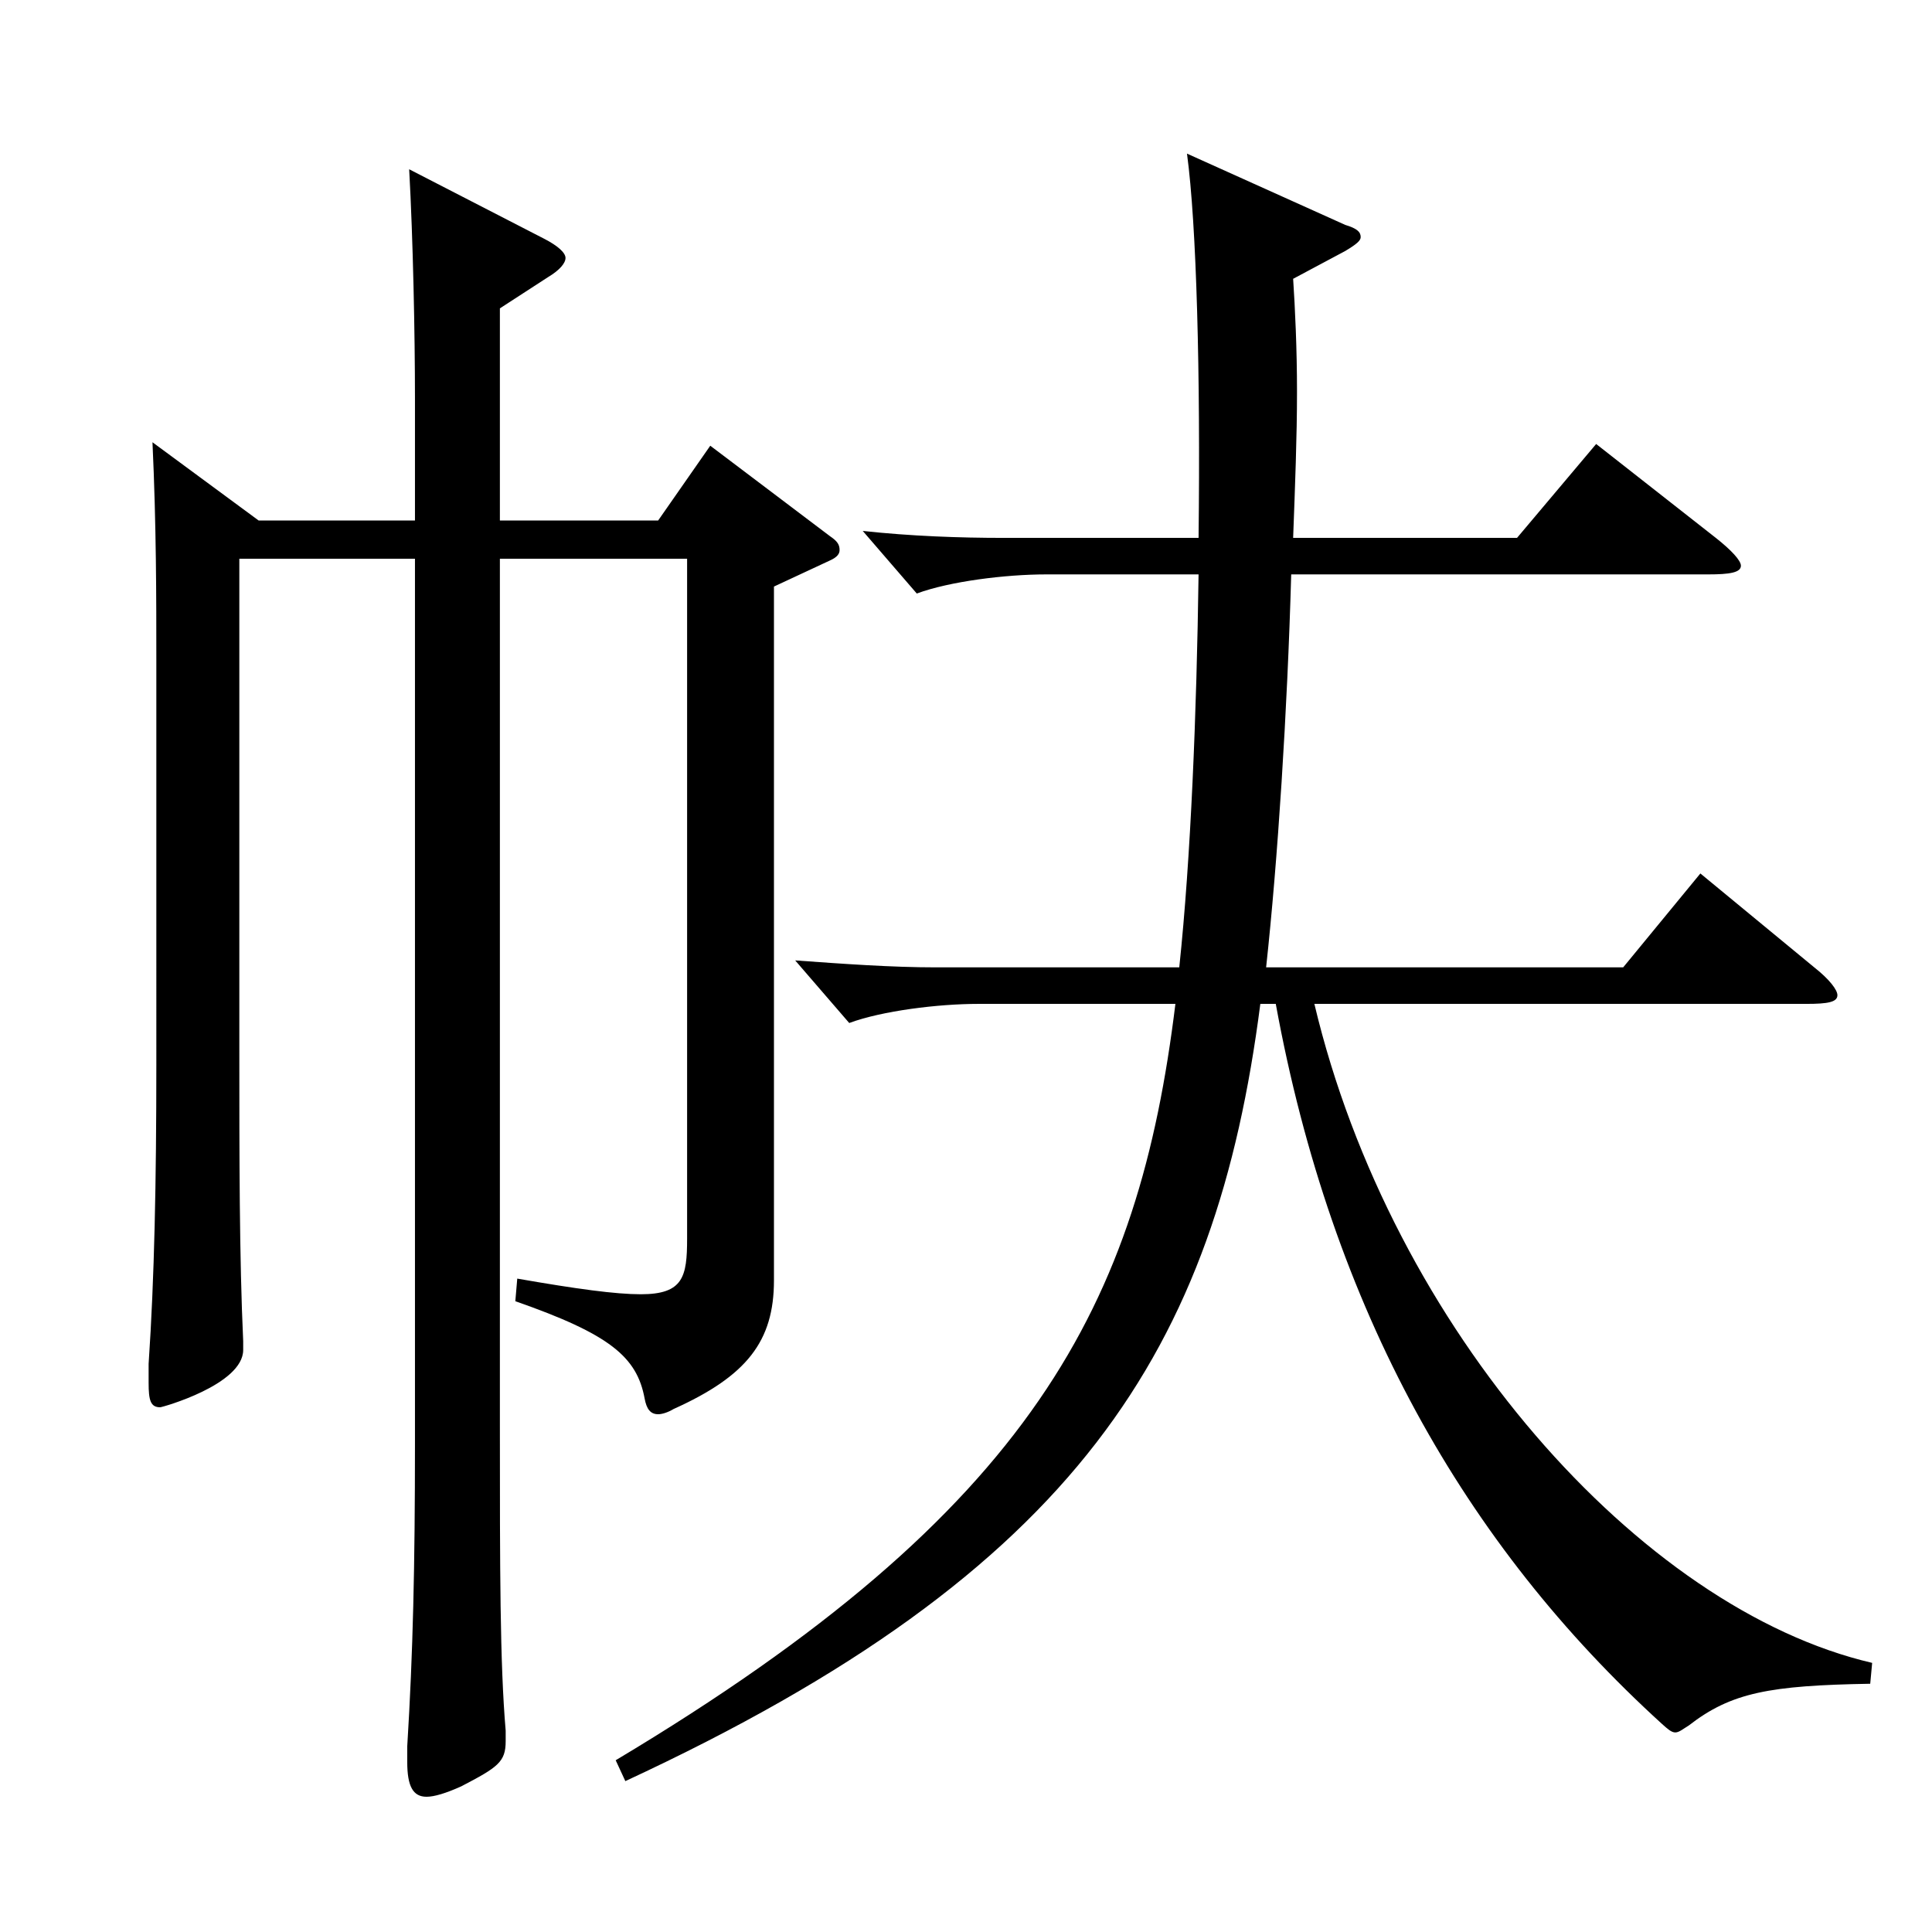
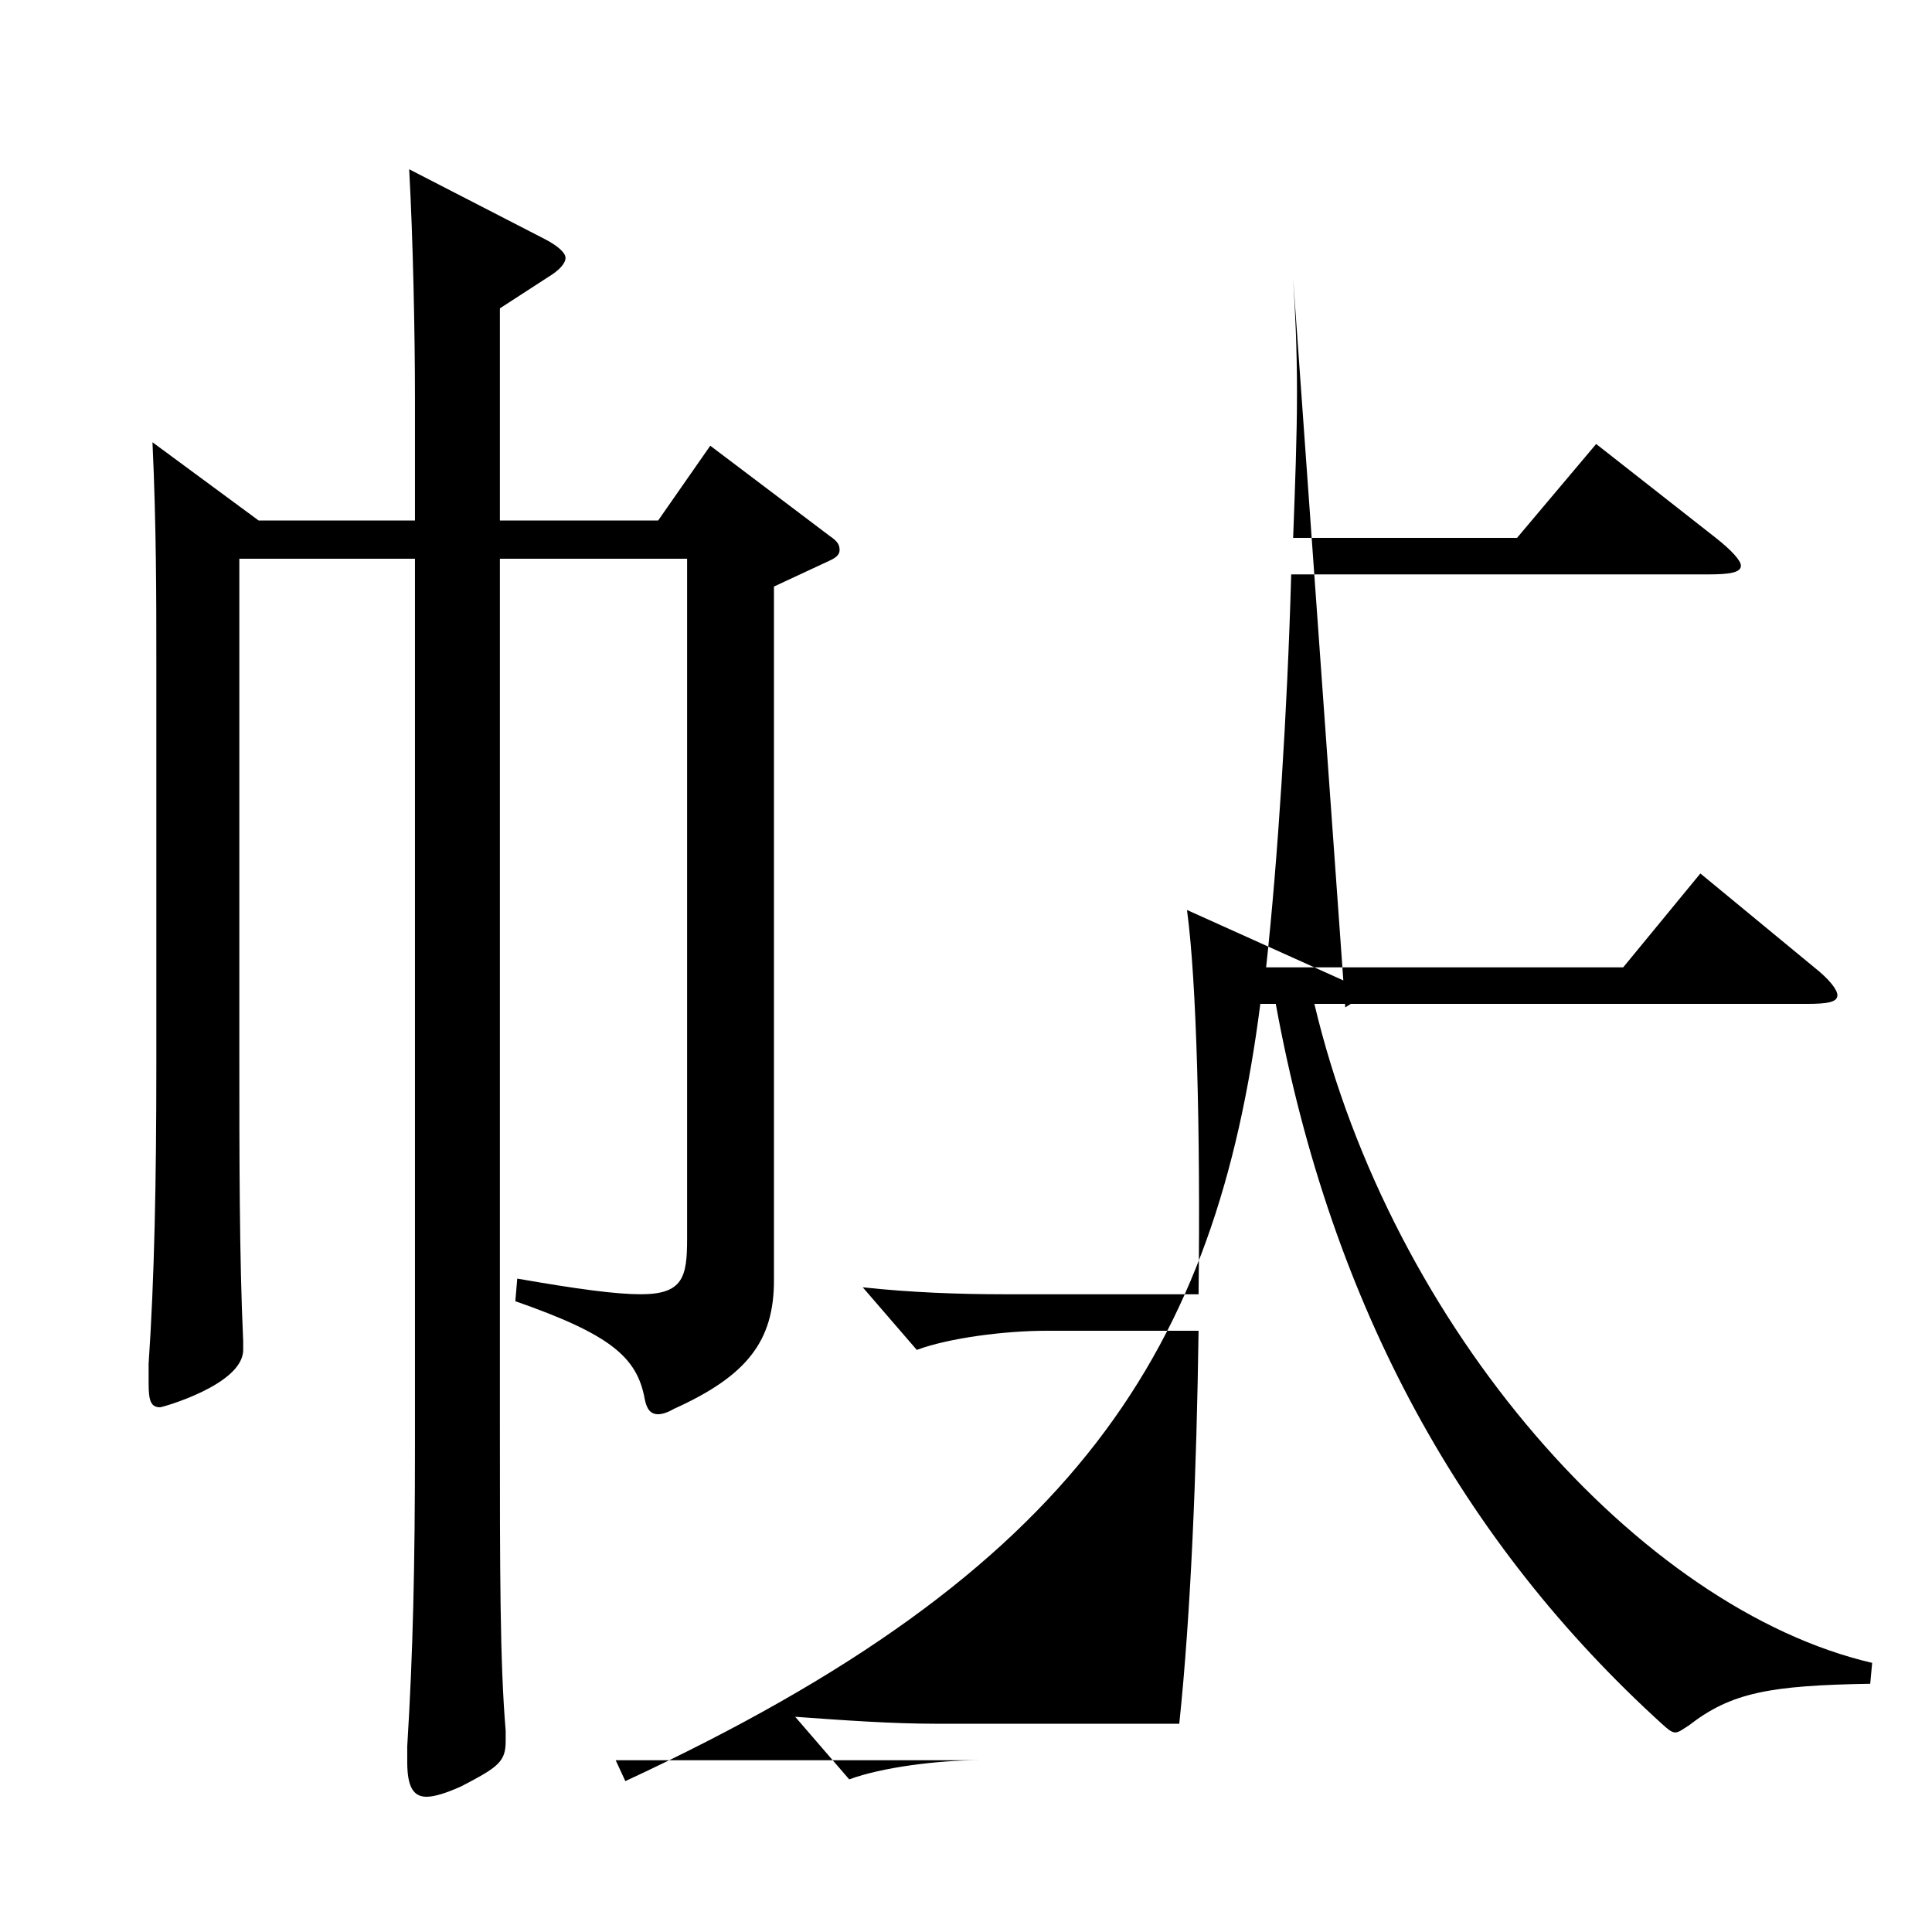
<svg xmlns="http://www.w3.org/2000/svg" version="1.1" id="图层_1" x="0px" y="0px" width="1000px" height="1000px" viewBox="0 0 1000 1000" enable-background="new 0 0 1000 1000" xml:space="preserve">
-   <path d="M123.876,289.208v253.798c0,54.899,0,107.999,1.998,151.199v4.5c0,18-41.958,29.699-42.957,29.699  c-4.995,0-5.994-3.6-5.994-12.6v-9.899c2.997-44.101,3.996-94.5,3.996-154.8V341.407c0-31.5,0-69.3-1.998-112.499l54.945,40.5  h80.918v-63c0-33.3-0.999-82.8-2.997-118.799l69.93,35.999c6.993,3.601,10.989,7.2,10.989,9.9s-2.997,6.3-8.991,9.899l-24.975,16.2  v109.8h81.917l26.973-38.7l61.938,46.8c3.996,2.7,4.995,4.5,4.995,7.2c0,1.8-0.999,3.6-4.995,5.399l-28.971,13.5v359.098  c0,31.5-13.986,49.5-51.948,66.6c-2.997,1.8-5.994,2.7-7.992,2.7c-3.996,0-5.994-2.7-6.993-8.101  c-3.996-21.6-17.982-33.299-66.932-50.399l0.999-11.7c30.969,5.4,50.948,8.101,63.936,8.101c21.978,0,23.976-9,23.976-28.8V289.208  H258.74v448.196c0,74.7,0,123.3,2.997,158.399v5.399c0,10.801-3.996,13.5-22.977,23.4c-7.992,3.6-13.986,5.399-17.982,5.399  c-6.993,0-9.99-5.399-9.99-17.999v-8.101c2.997-48.6,3.996-93.6,3.996-156.599V289.208H123.876z M669.326,144.309  c0.999,15.3,1.998,36,1.998,58.5c0,23.399-0.999,48.6-1.998,75.6h115.883l40.959-48.6l61.938,48.6  c7.992,6.3,12.987,11.699,12.987,14.399c0,3.6-5.994,4.5-16.983,4.5H668.327c-1.998,71.1-6.993,148.499-12.987,203.398h184.814  l39.96-48.6l58.94,48.6c7.992,6.3,11.988,11.7,11.988,14.4c0,3.6-4.995,4.5-15.984,4.5H680.315  c39.96,168.299,168.83,313.197,288.709,341.098l-0.999,10.8c-51.947,0.899-71.927,4.5-93.905,21.6c-2.997,1.8-4.995,3.6-6.993,3.6  c-1.998,0-3.996-1.8-6.993-4.5c-101.897-92.699-170.828-214.198-199.799-372.597h-7.992  c-22.977,178.198-93.906,293.397-328.669,402.297l-4.995-10.8c216.781-129.6,270.727-236.698,289.708-391.497H506.49  c-20.979,0-49.95,3.6-66.933,9.899l-27.972-32.399c24.975,1.8,49.949,3.6,72.926,3.6h125.873  c5.994-56.699,8.991-131.398,9.99-203.398h-78.921c-20.979,0-49.949,3.6-66.932,9.9l-27.972-32.4  c24.975,2.7,49.95,3.601,72.927,3.601h100.898c0.999-84.6-0.999-161.999-5.994-198.899l81.917,36.9c5.994,1.8,7.992,3.6,7.992,6.3  c0,1.8-1.998,3.6-7.992,7.2L669.326,144.309z" />
+   <path d="M123.876,289.208v253.798c0,54.899,0,107.999,1.998,151.199v4.5c0,18-41.958,29.699-42.957,29.699  c-4.995,0-5.994-3.6-5.994-12.6v-9.899c2.997-44.101,3.996-94.5,3.996-154.8V341.407c0-31.5,0-69.3-1.998-112.499l54.945,40.5  h80.918v-63c0-33.3-0.999-82.8-2.997-118.799l69.93,35.999c6.993,3.601,10.989,7.2,10.989,9.9s-2.997,6.3-8.991,9.899l-24.975,16.2  v109.8h81.917l26.973-38.7l61.938,46.8c3.996,2.7,4.995,4.5,4.995,7.2c0,1.8-0.999,3.6-4.995,5.399l-28.971,13.5v359.098  c0,31.5-13.986,49.5-51.948,66.6c-2.997,1.8-5.994,2.7-7.992,2.7c-3.996,0-5.994-2.7-6.993-8.101  c-3.996-21.6-17.982-33.299-66.932-50.399l0.999-11.7c30.969,5.4,50.948,8.101,63.936,8.101c21.978,0,23.976-9,23.976-28.8V289.208  H258.74v448.196c0,74.7,0,123.3,2.997,158.399v5.399c0,10.801-3.996,13.5-22.977,23.4c-7.992,3.6-13.986,5.399-17.982,5.399  c-6.993,0-9.99-5.399-9.99-17.999v-8.101c2.997-48.6,3.996-93.6,3.996-156.599V289.208H123.876z M669.326,144.309  c0.999,15.3,1.998,36,1.998,58.5c0,23.399-0.999,48.6-1.998,75.6h115.883l40.959-48.6l61.938,48.6  c7.992,6.3,12.987,11.699,12.987,14.399c0,3.6-5.994,4.5-16.983,4.5H668.327c-1.998,71.1-6.993,148.499-12.987,203.398h184.814  l39.96-48.6l58.94,48.6c7.992,6.3,11.988,11.7,11.988,14.4c0,3.6-4.995,4.5-15.984,4.5H680.315  c39.96,168.299,168.83,313.197,288.709,341.098l-0.999,10.8c-51.947,0.899-71.927,4.5-93.905,21.6c-2.997,1.8-4.995,3.6-6.993,3.6  c-1.998,0-3.996-1.8-6.993-4.5c-101.897-92.699-170.828-214.198-199.799-372.597h-7.992  c-22.977,178.198-93.906,293.397-328.669,402.297l-4.995-10.8H506.49  c-20.979,0-49.95,3.6-66.933,9.899l-27.972-32.399c24.975,1.8,49.949,3.6,72.926,3.6h125.873  c5.994-56.699,8.991-131.398,9.99-203.398h-78.921c-20.979,0-49.949,3.6-66.932,9.9l-27.972-32.4  c24.975,2.7,49.95,3.601,72.927,3.601h100.898c0.999-84.6-0.999-161.999-5.994-198.899l81.917,36.9c5.994,1.8,7.992,3.6,7.992,6.3  c0,1.8-1.998,3.6-7.992,7.2L669.326,144.309z" />
</svg>